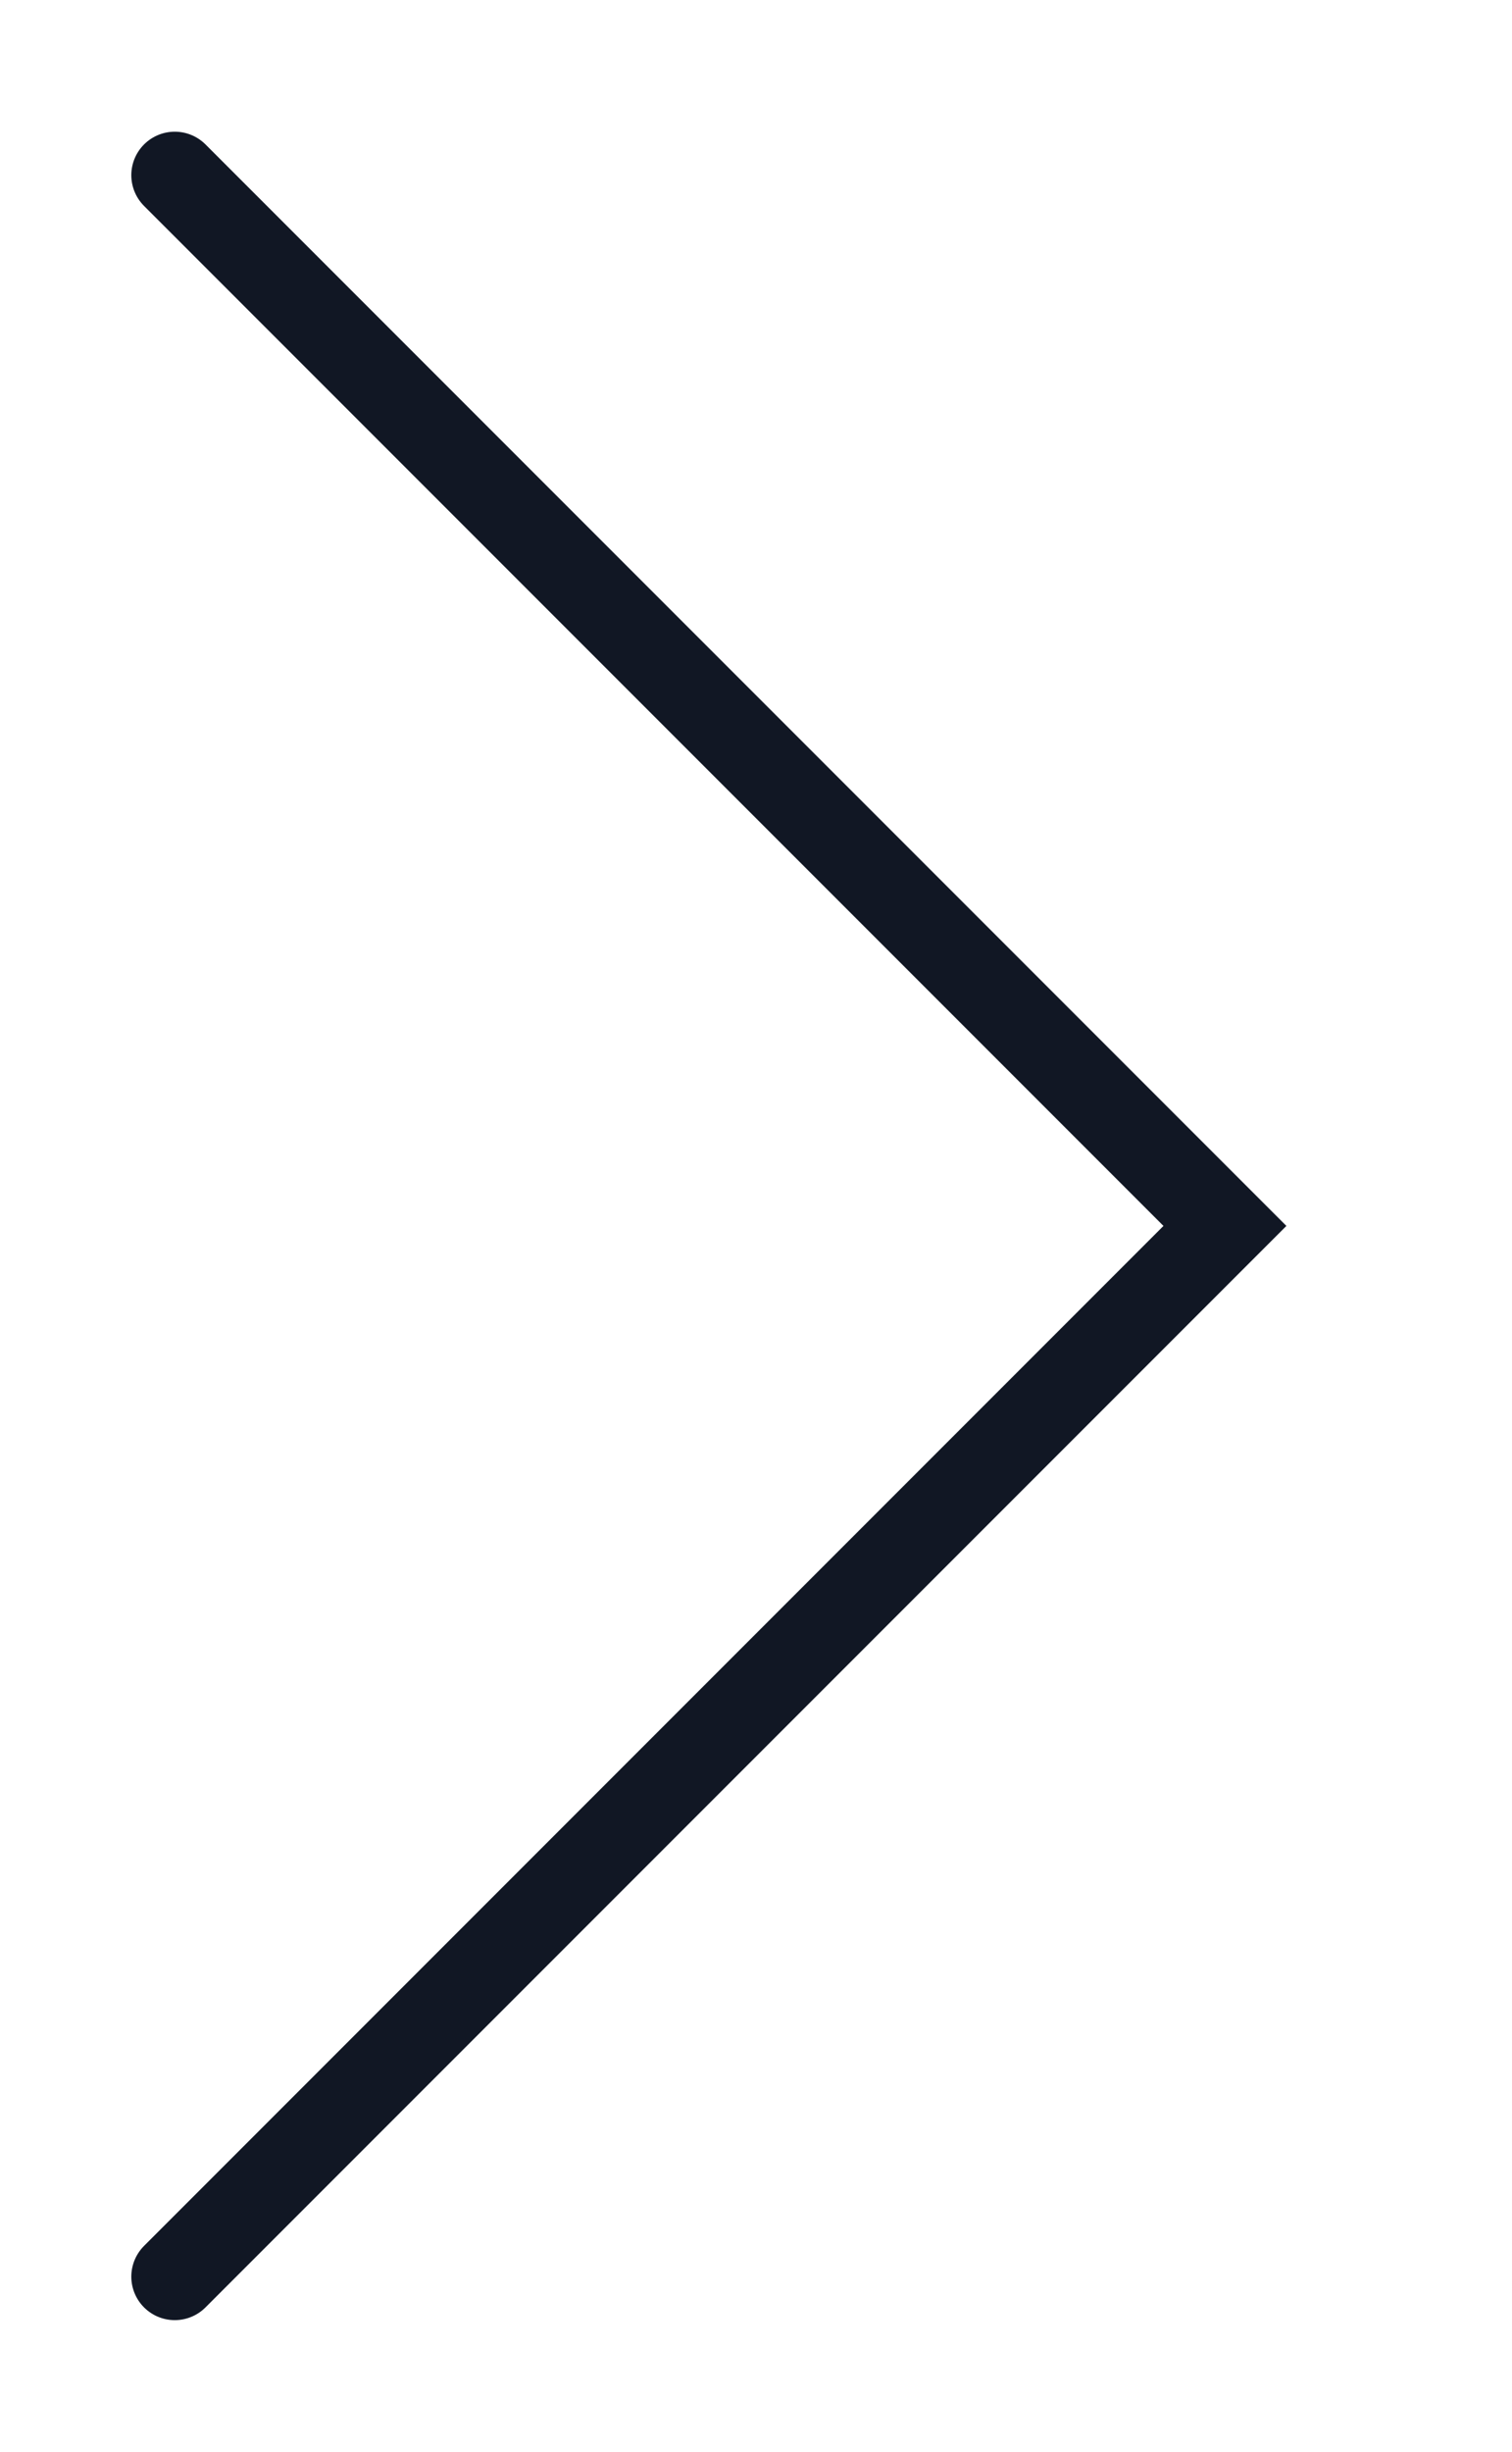
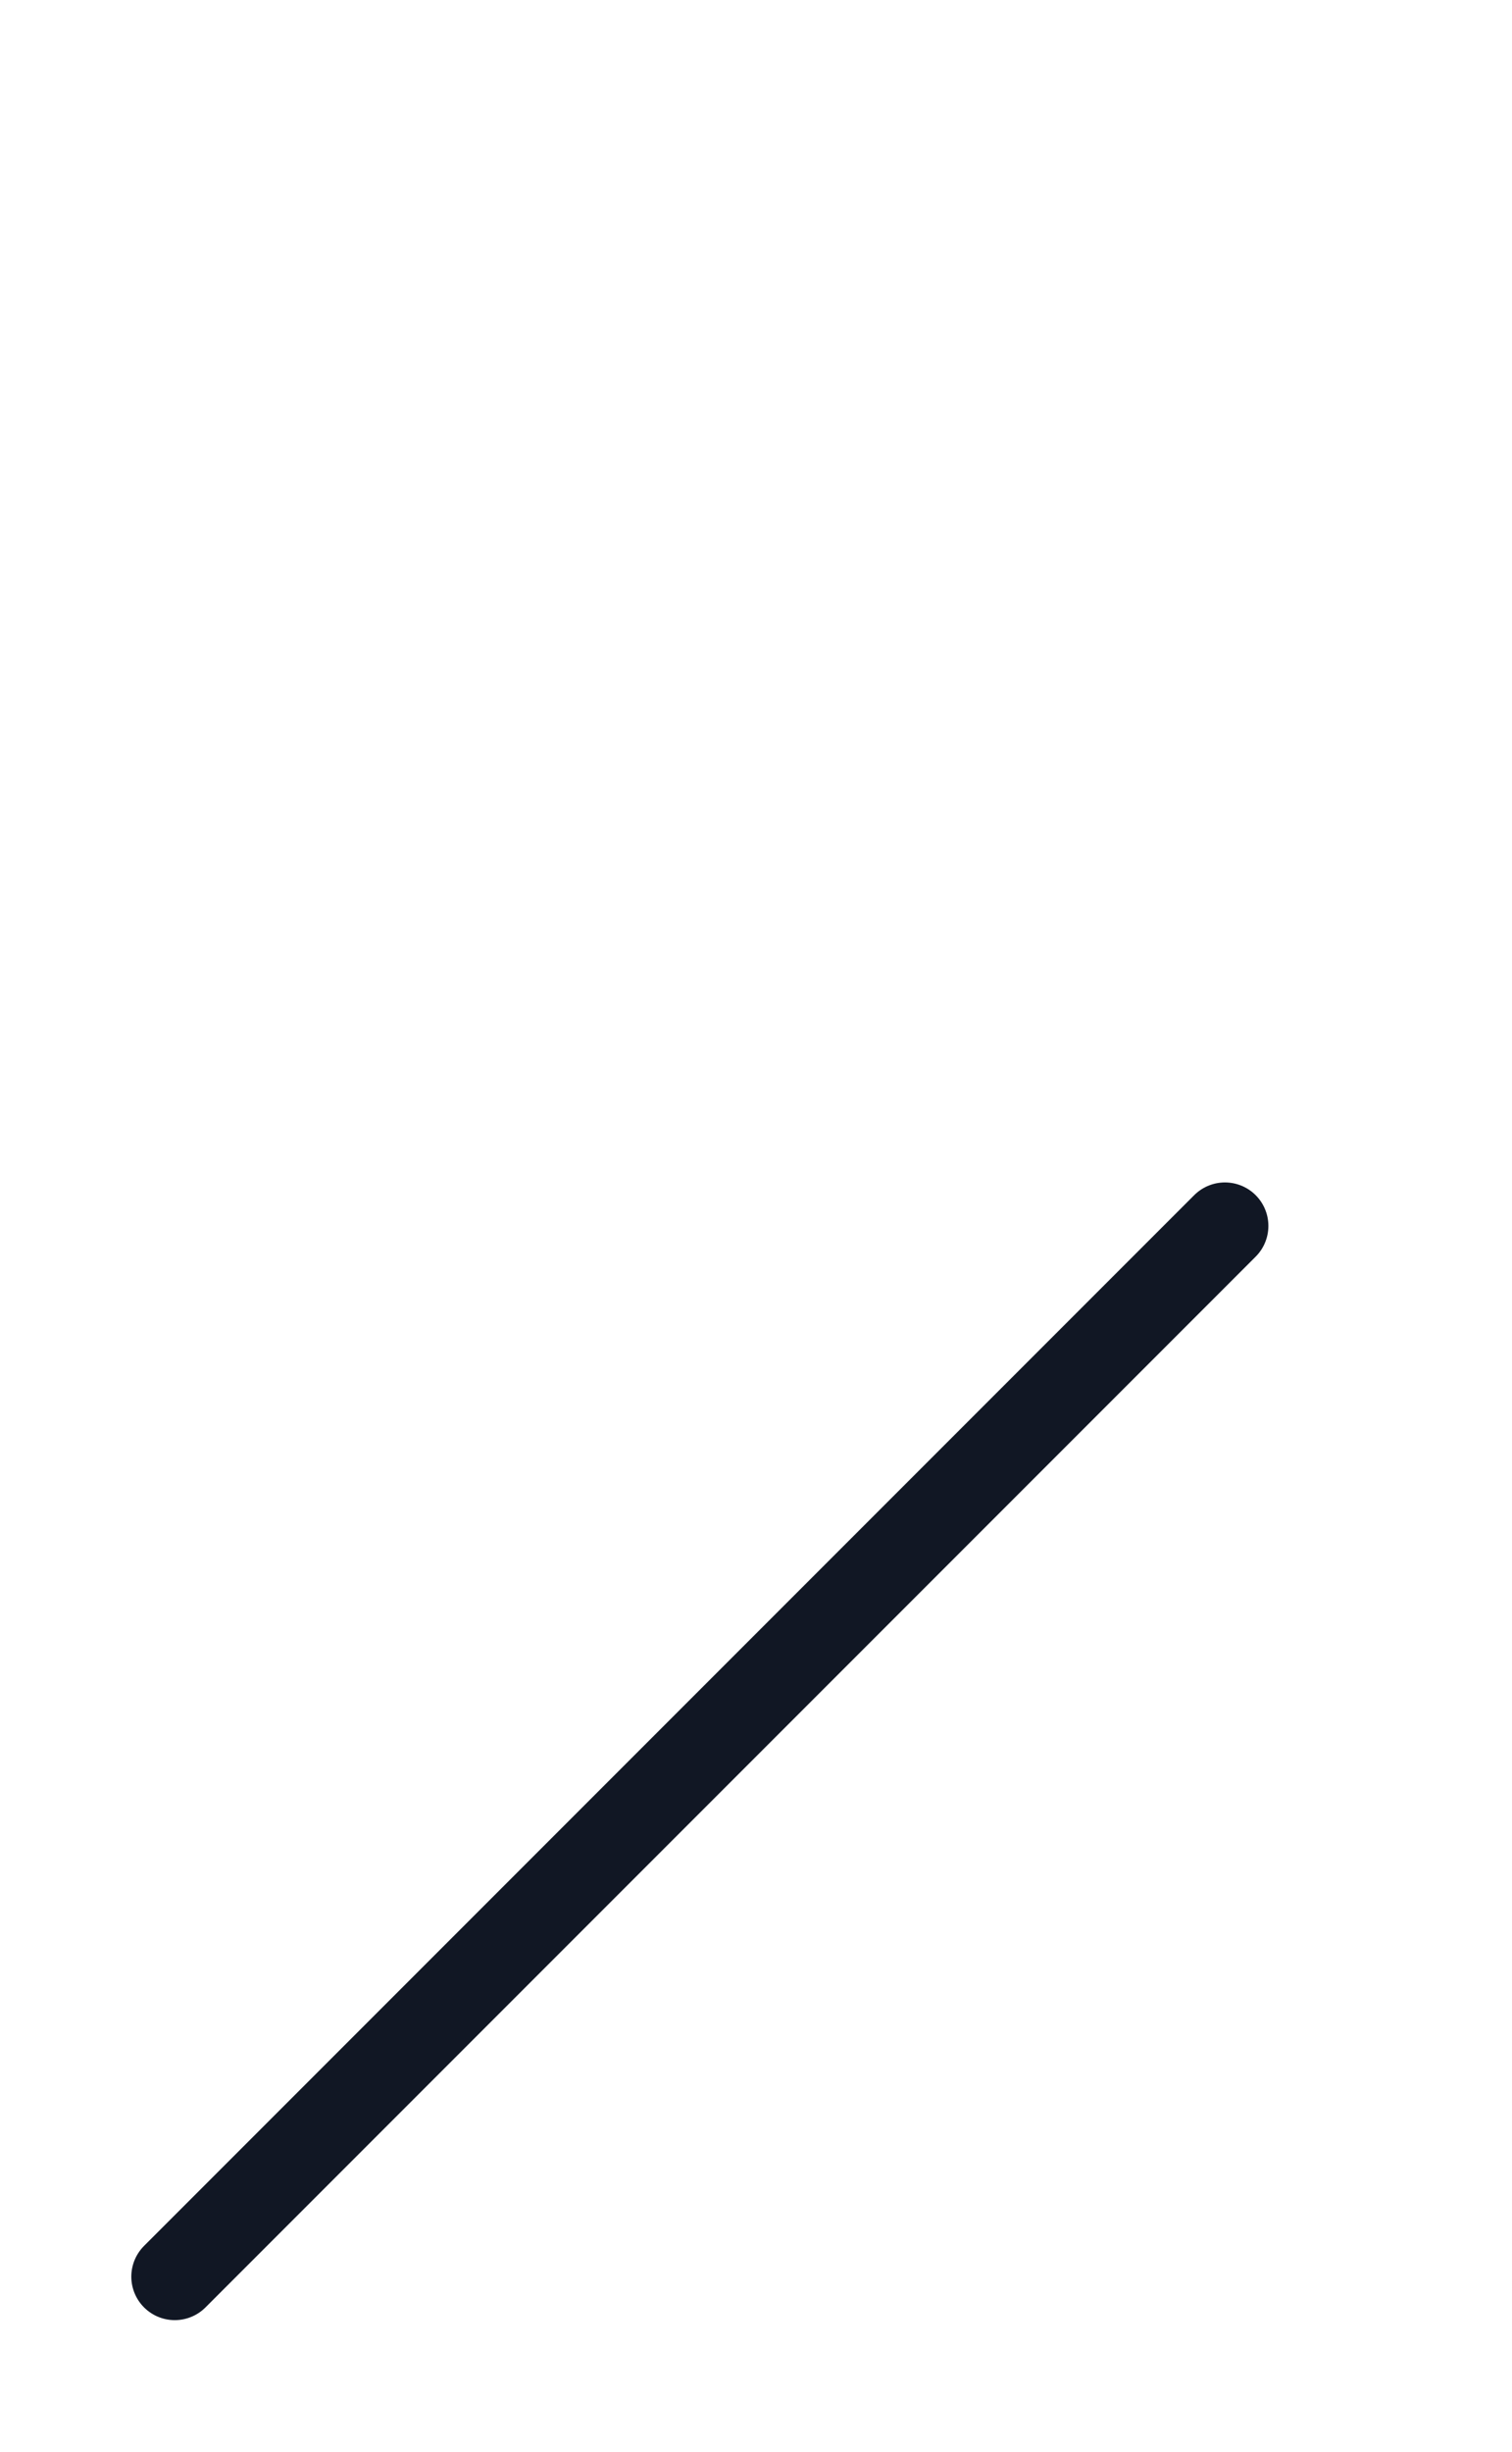
<svg xmlns="http://www.w3.org/2000/svg" width="29" height="47" viewBox="0 0 29 47" fill="none">
-   <path d="M3.352 43.642L23.494 23.5L3.352 3.358" stroke="#111724" stroke-width="1.667" stroke-linecap="round" />
+   <path d="M3.352 43.642L23.494 23.5" stroke="#111724" stroke-width="1.667" stroke-linecap="round" />
</svg>